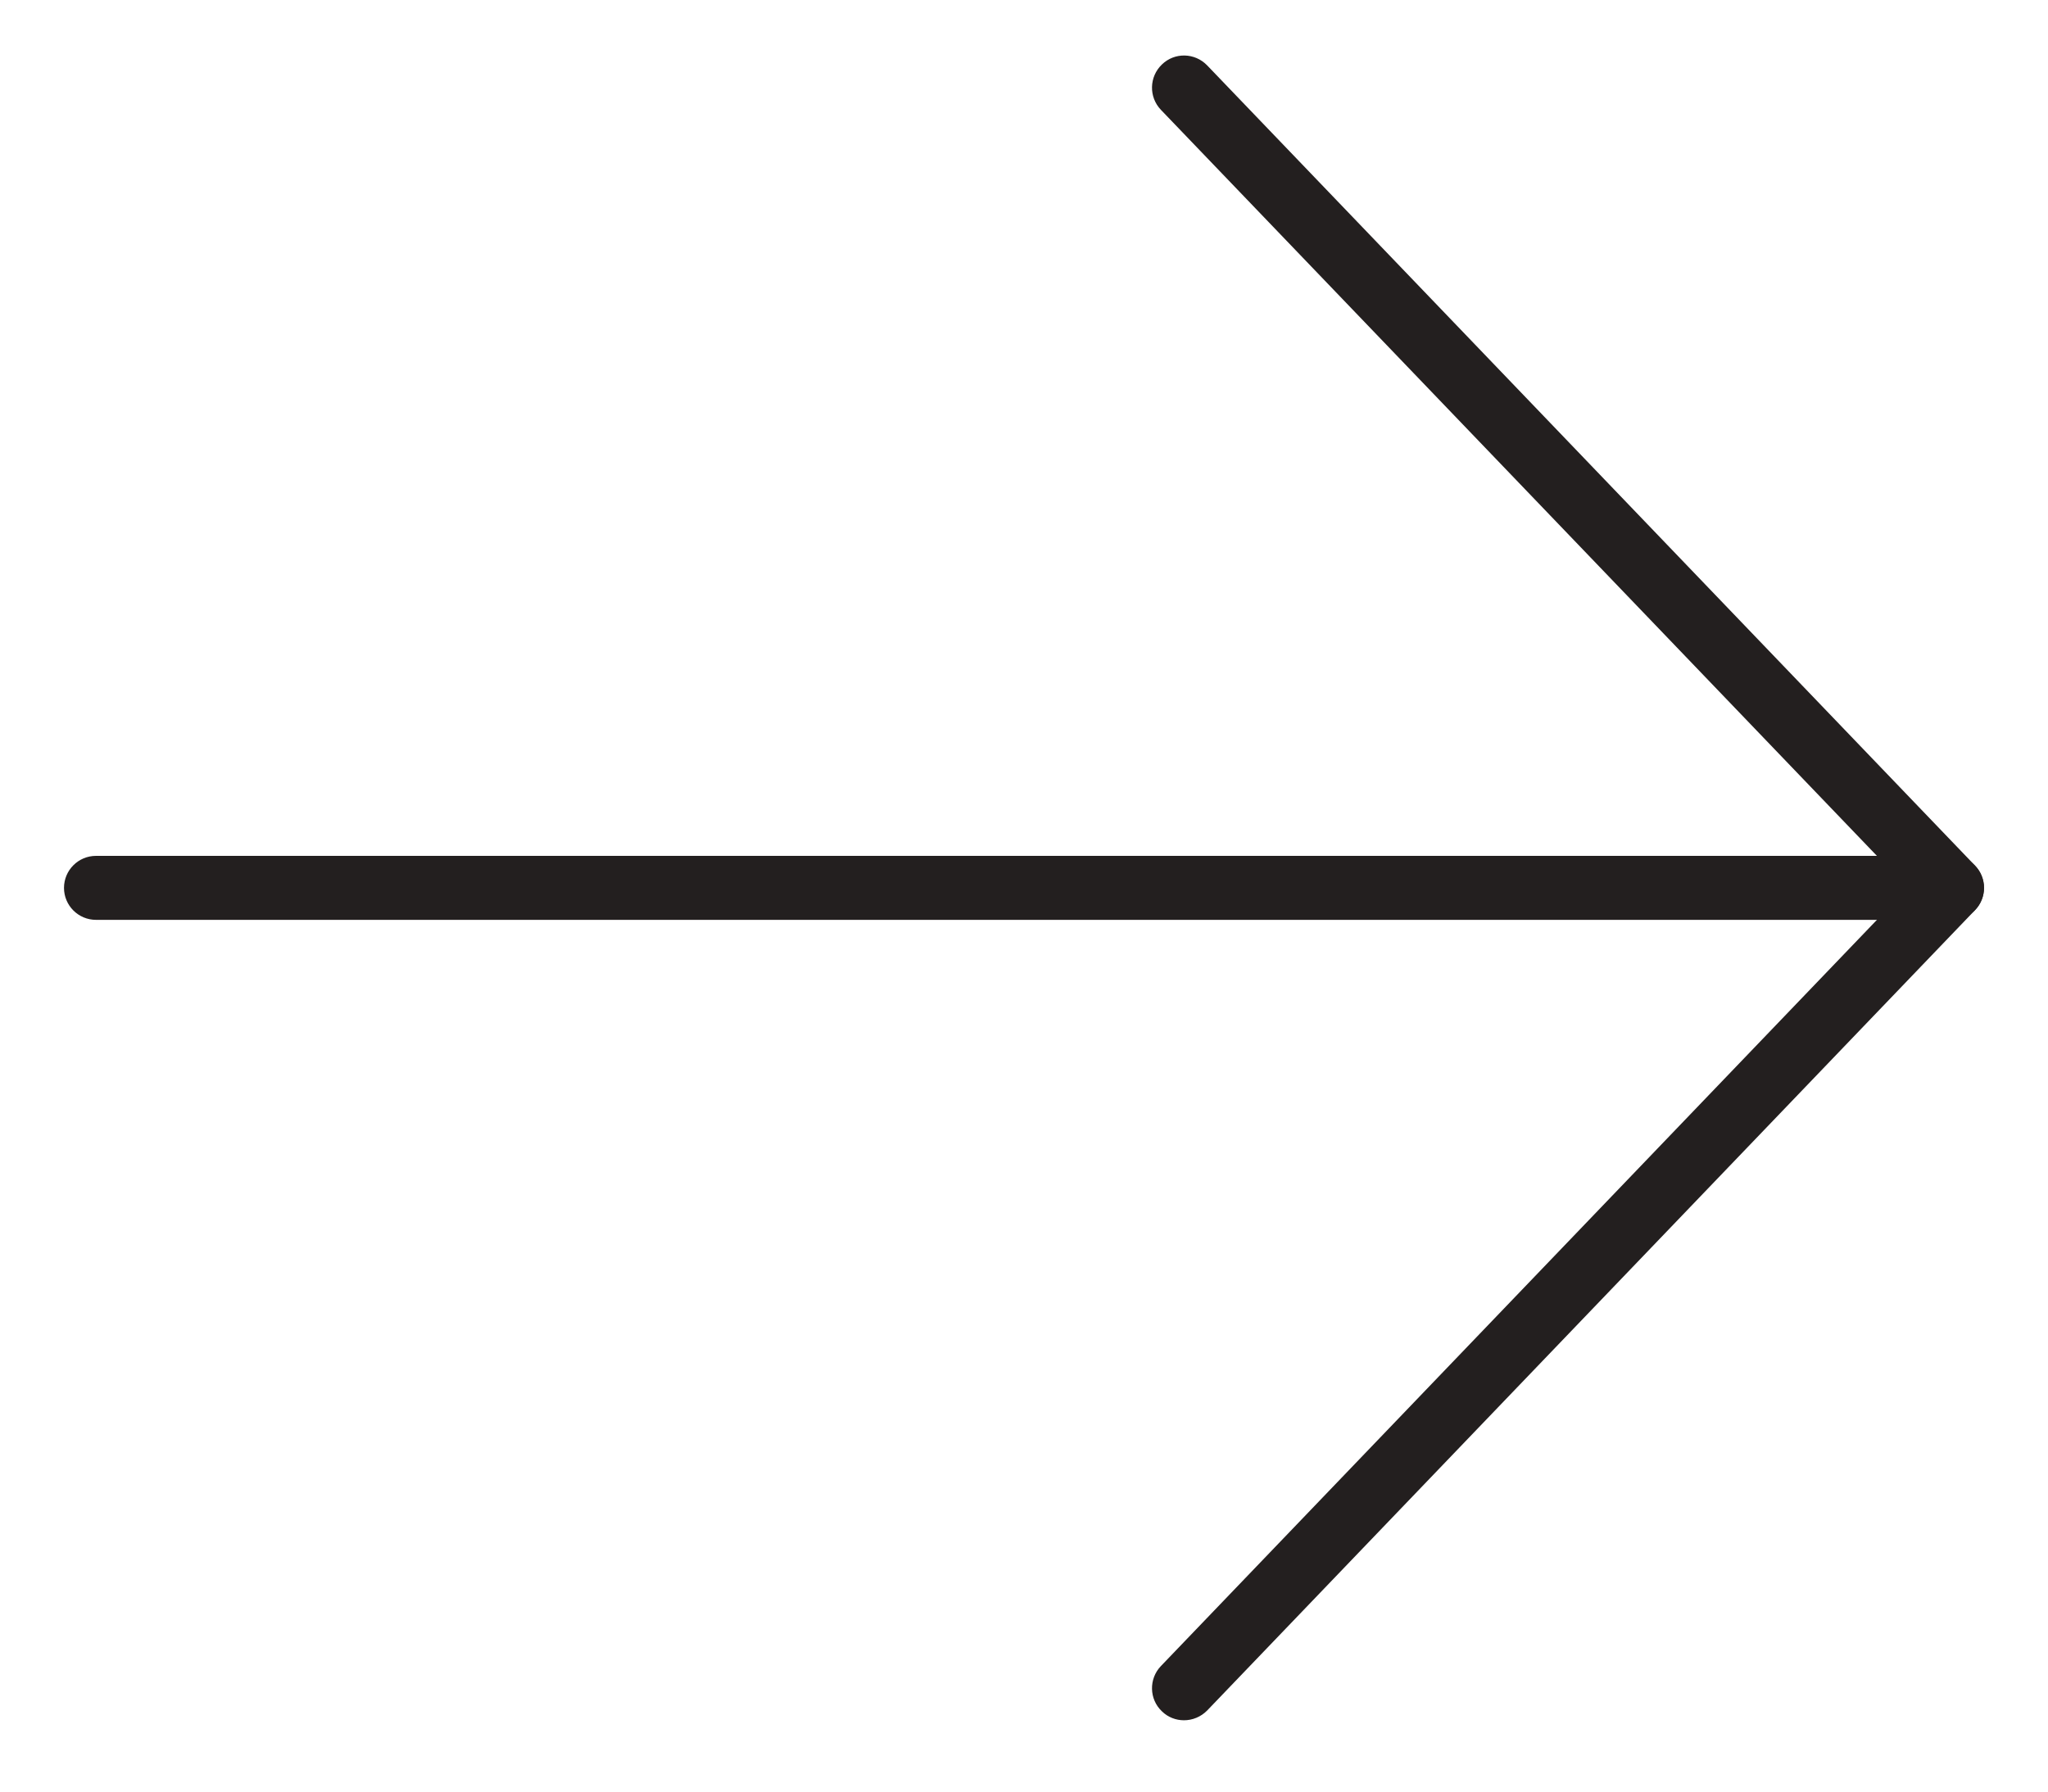
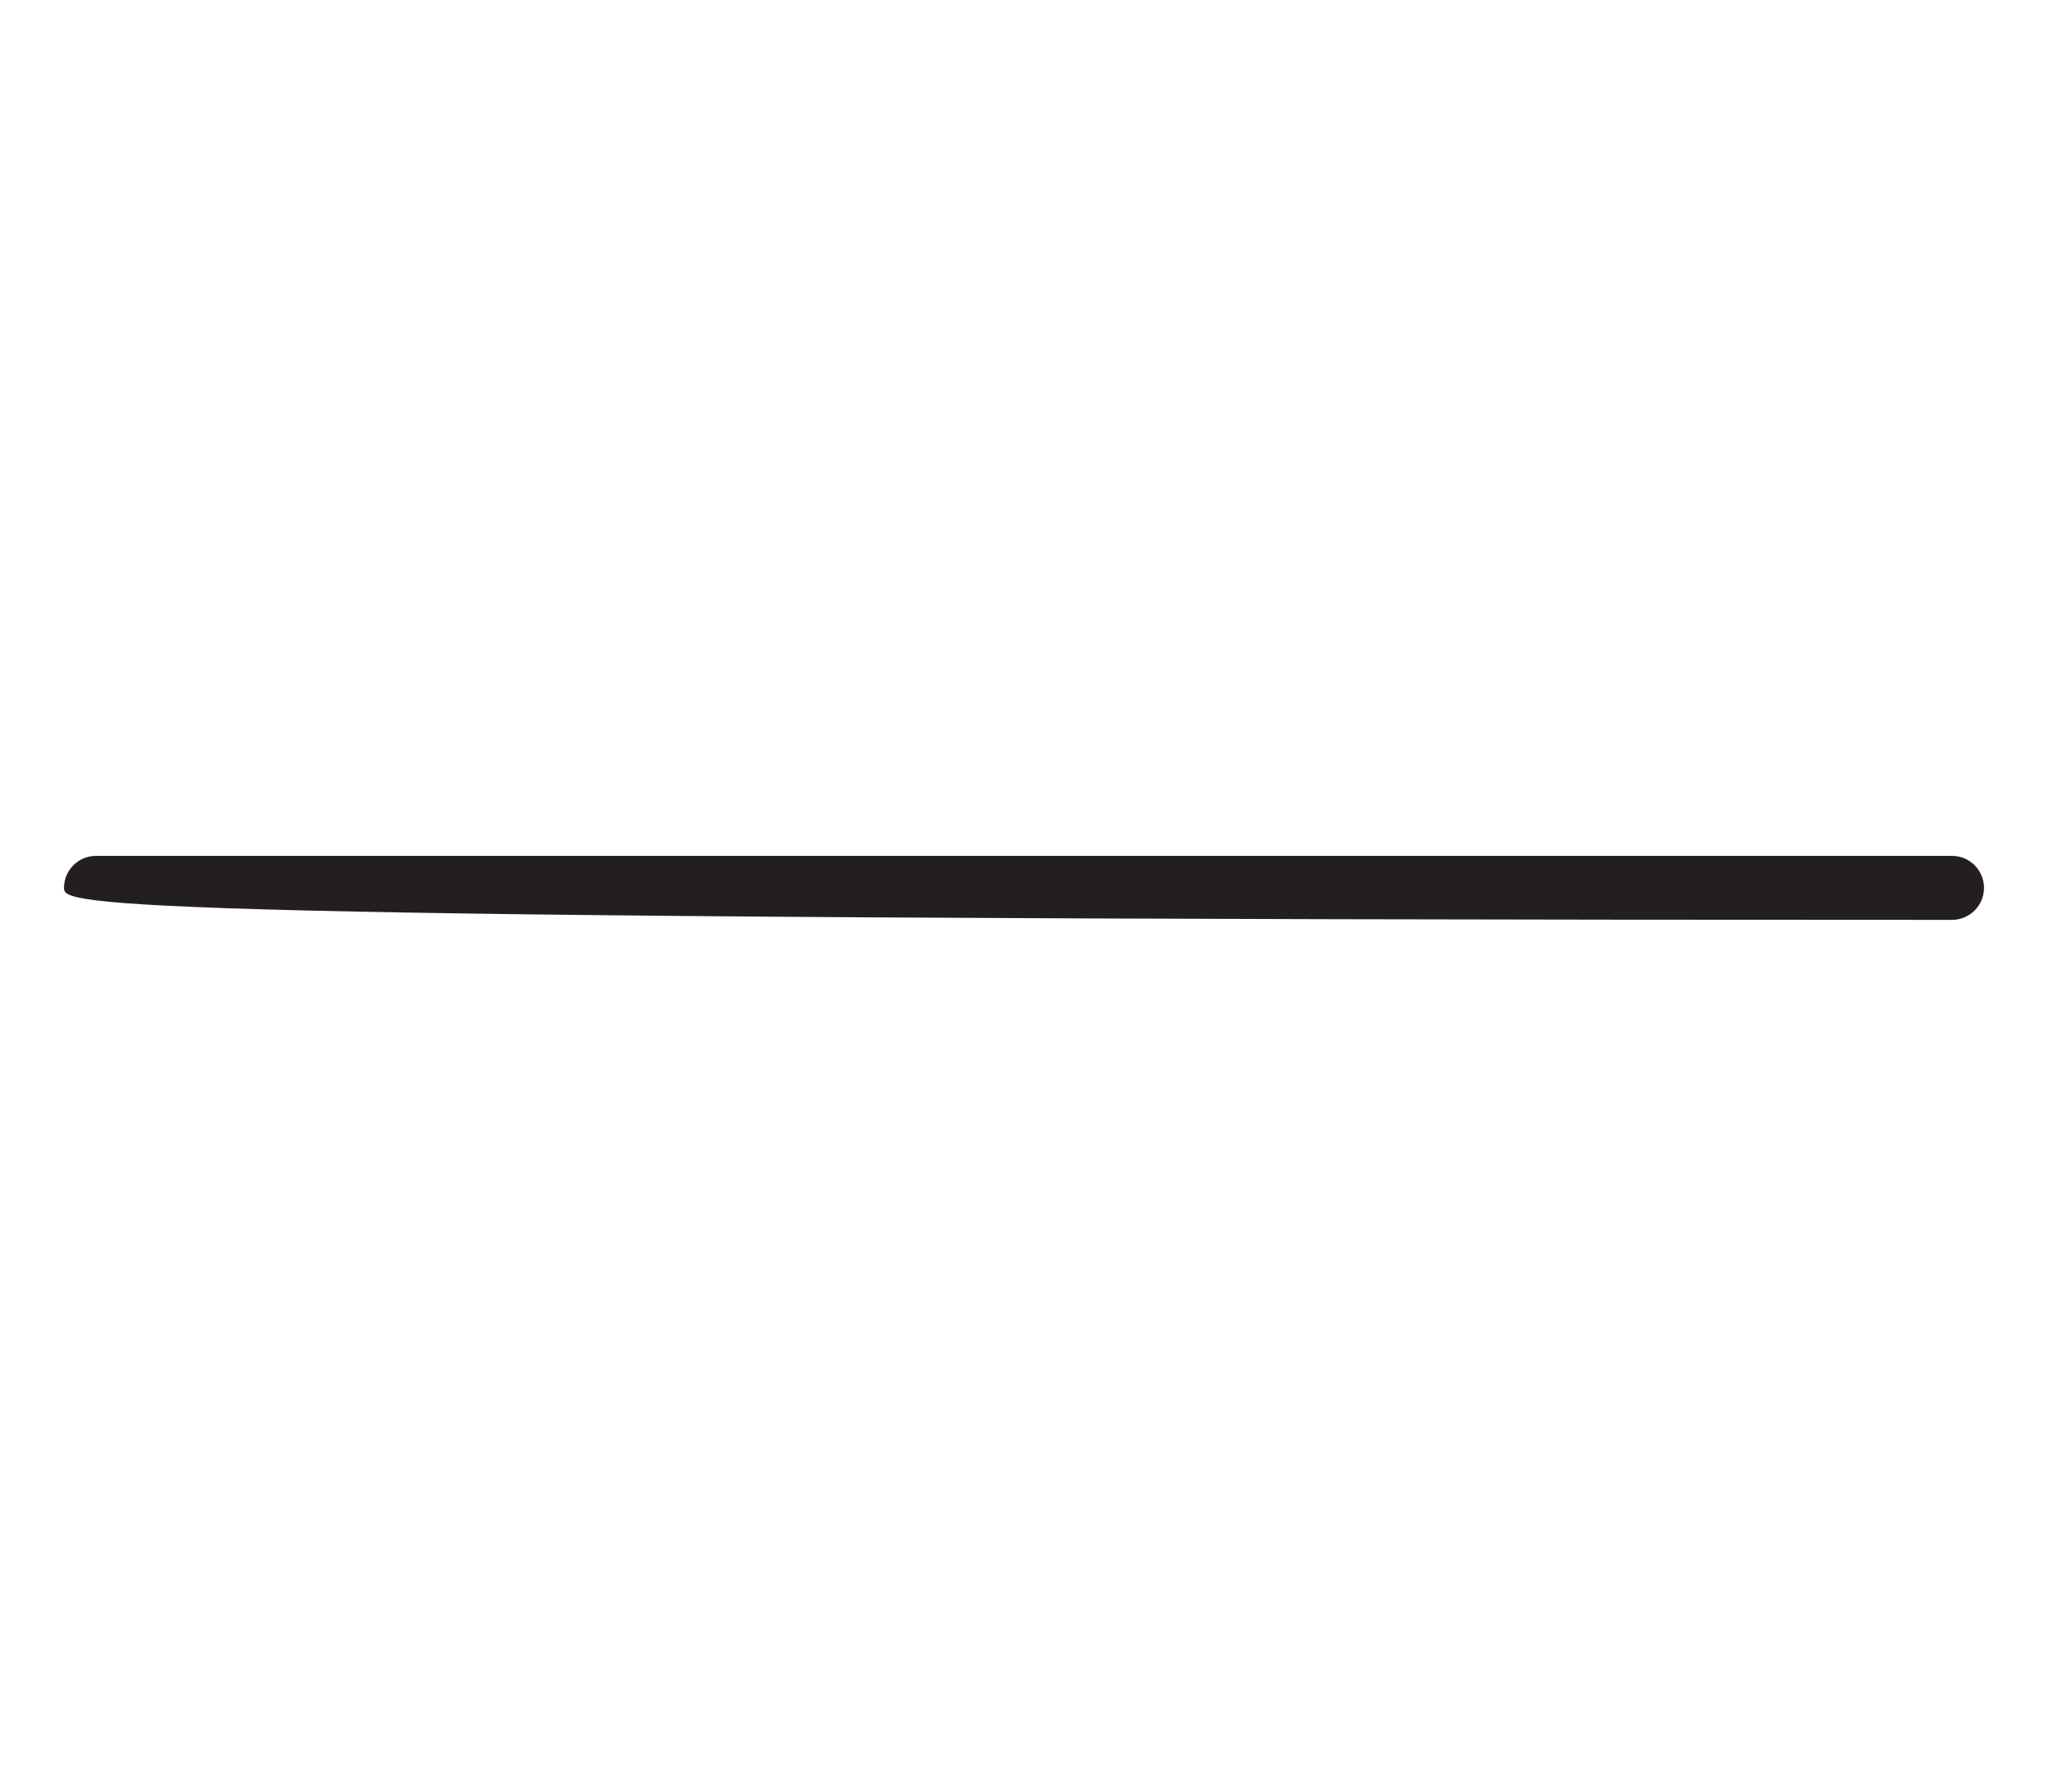
<svg xmlns="http://www.w3.org/2000/svg" xmlns:ns1="http://www.bohemiancoding.com/sketch/ns" width="24px" height="21px" viewBox="0 0 24 21" version="1.1">
  <title>Fill 411 + Fill 412</title>
  <desc>Created with Sketch.</desc>
  <defs />
  <g id="Standard" stroke="none" stroke-width="1" fill="none" fill-rule="evenodd" ns1:type="MSPage">
    <g id="Start-Desktop-(1440)" ns1:type="MSArtboardGroup" transform="translate(-1256, -2162)" fill="#231F1F">
      <g id="Group" ns1:type="MSLayerGroup" transform="translate(40, 99)">
        <g transform="translate(940, 2025)" id="Fill-411-+-Fill-412" ns1:type="MSShapeGroup">
          <g transform="translate(276.75, 38.276)">
-             <path d="M13.125,19.888 C13.032,19.888 12.938,19.854 12.866,19.783 C12.716,19.641 12.711,19.403 12.854,19.253 L21.605,10.131 L12.854,1.011 C12.711,0.861 12.716,0.624 12.866,0.48 C13.015,0.335 13.252,0.341 13.396,0.49 L22.396,9.871 C22.535,10.017 22.535,10.245 22.396,10.391 L13.396,19.774 C13.322,19.849 13.223,19.888 13.125,19.888" id="Fill-411" />
-             <path d="M22.125,10.506 L0.375,10.506 C0.168,10.506 0,10.338 0,10.131 C0,9.924 0.168,9.756 0.375,9.756 L22.125,9.756 C22.332,9.756 22.5,9.924 22.5,10.131 C22.5,10.338 22.332,10.506 22.125,10.506" id="Fill-412" />
+             <path d="M22.125,10.506 C0.168,10.506 0,10.338 0,10.131 C0,9.924 0.168,9.756 0.375,9.756 L22.125,9.756 C22.332,9.756 22.5,9.924 22.5,10.131 C22.5,10.338 22.332,10.506 22.125,10.506" id="Fill-412" />
          </g>
        </g>
      </g>
    </g>
  </g>
</svg>